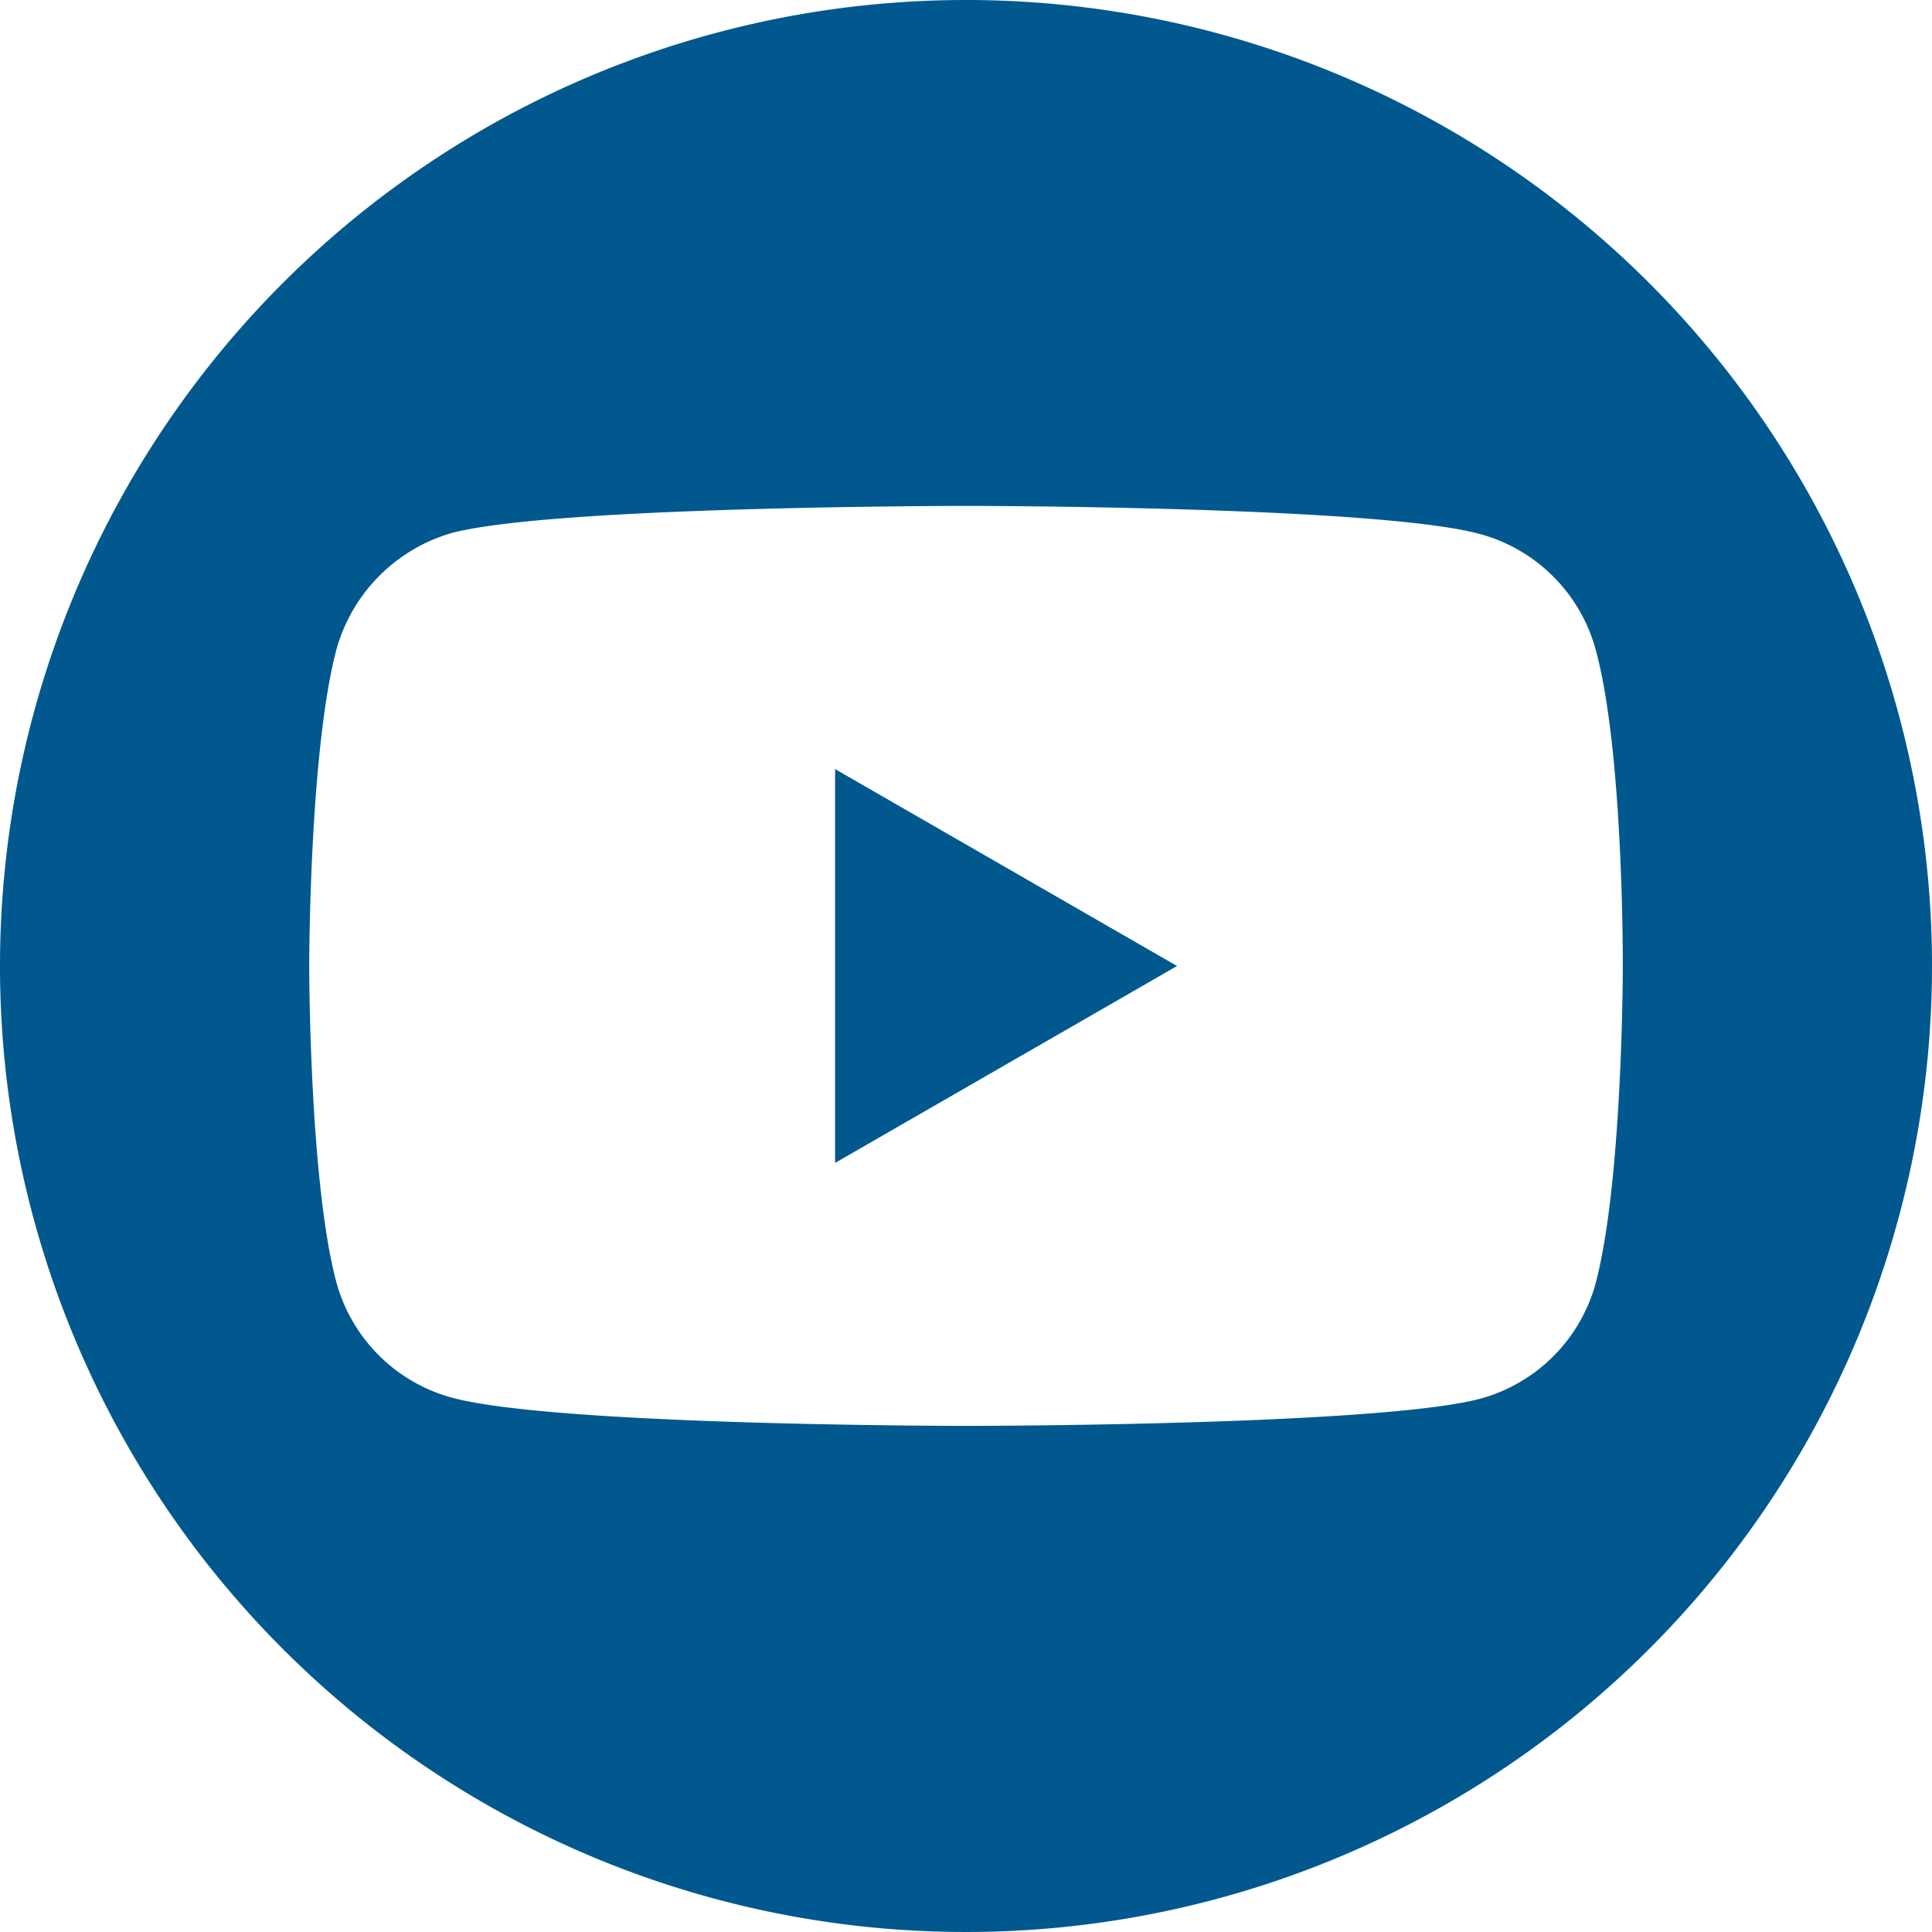
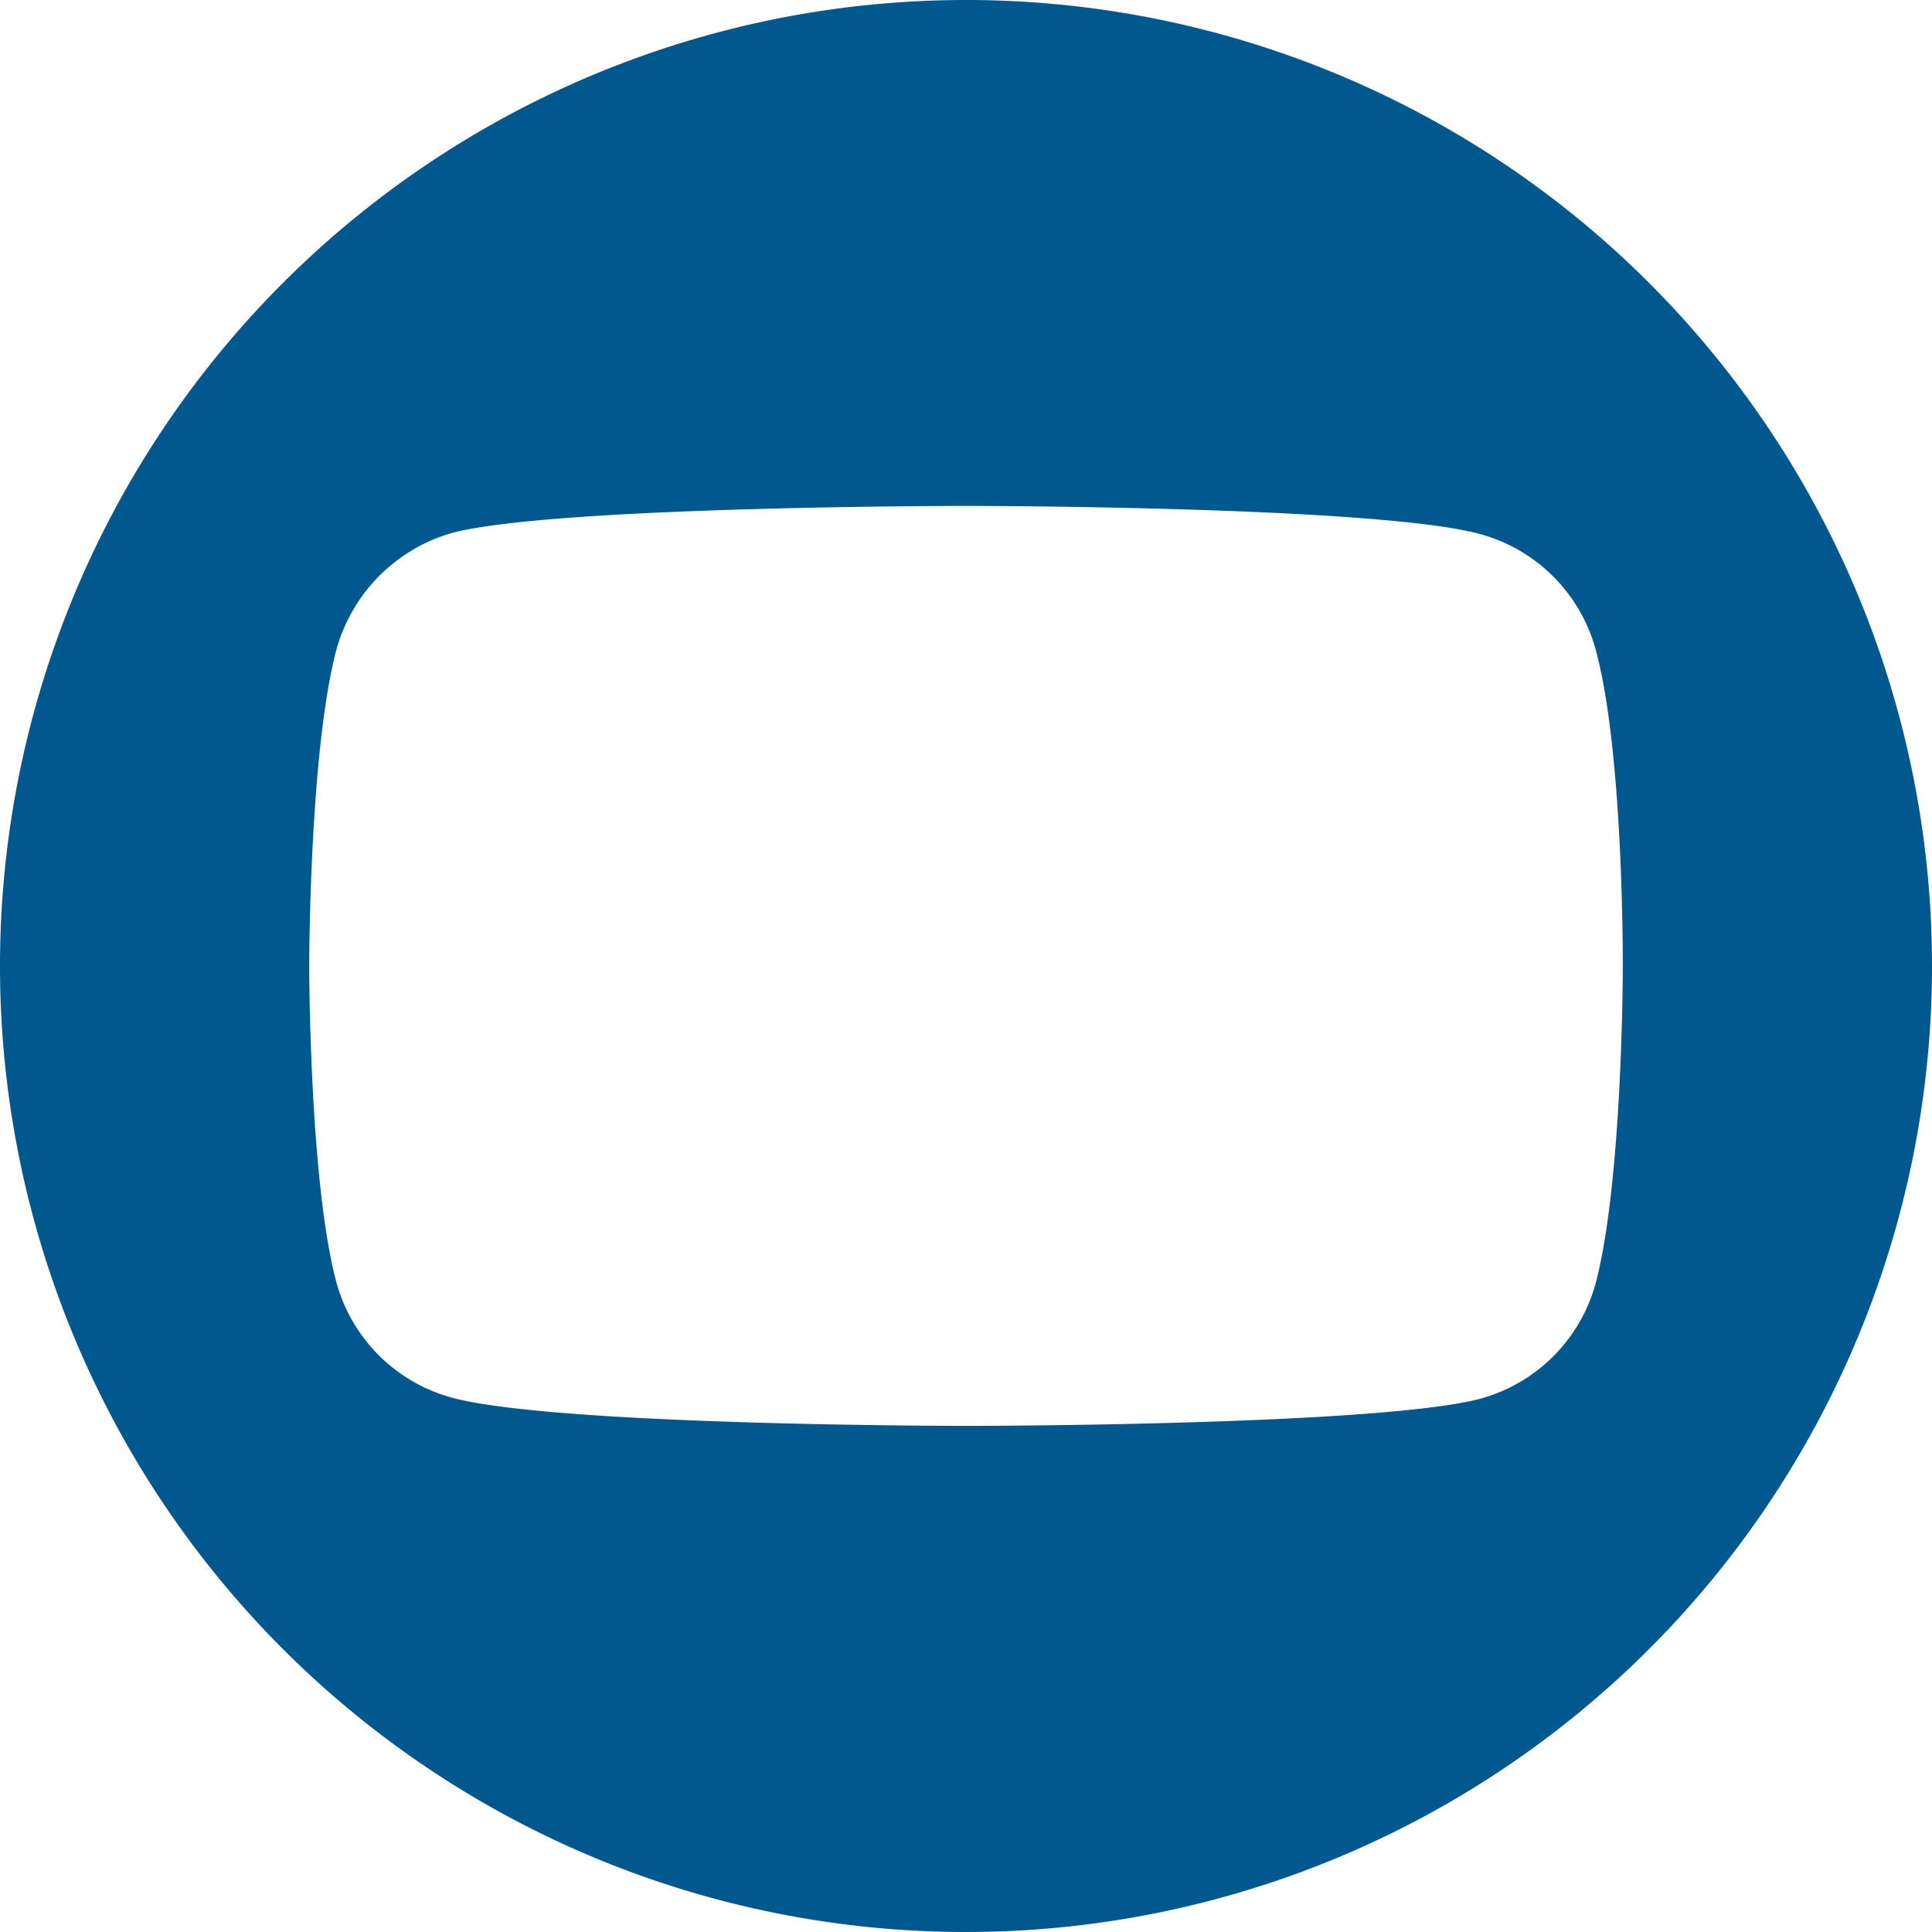
<svg xmlns="http://www.w3.org/2000/svg" id="Capa_1" data-name="Capa 1" viewBox="0 0 280.42 280.42">
  <defs>
    <style>.cls-1{fill:#00588f;}</style>
  </defs>
  <title>Mesa de trabajo 1 copia 28</title>
-   <polygon class="cls-1" points="121.21 168.79 170.84 140.21 121.21 111.63 121.21 168.79" />
  <path class="cls-1" d="M140.21,0A140.21,140.21,0,1,0,280.42,140.21,140.2,140.2,0,0,0,140.21,0Zm95.33,140.37s0,30.94-3.93,45.86a23.89,23.89,0,0,1-16.8,16.8c-14.92,3.93-74.6,3.93-74.6,3.93s-59.52,0-74.6-4.09a23.9,23.9,0,0,1-16.8-16.8c-3.93-14.76-3.93-45.86-3.93-45.86s0-30.94,3.93-45.86a24.39,24.39,0,0,1,16.8-17c14.92-3.92,74.6-3.92,74.6-3.92s59.68,0,74.6,4.08a23.9,23.9,0,0,1,16.8,16.8C235.7,109.27,235.54,140.37,235.54,140.37Z" />
</svg>